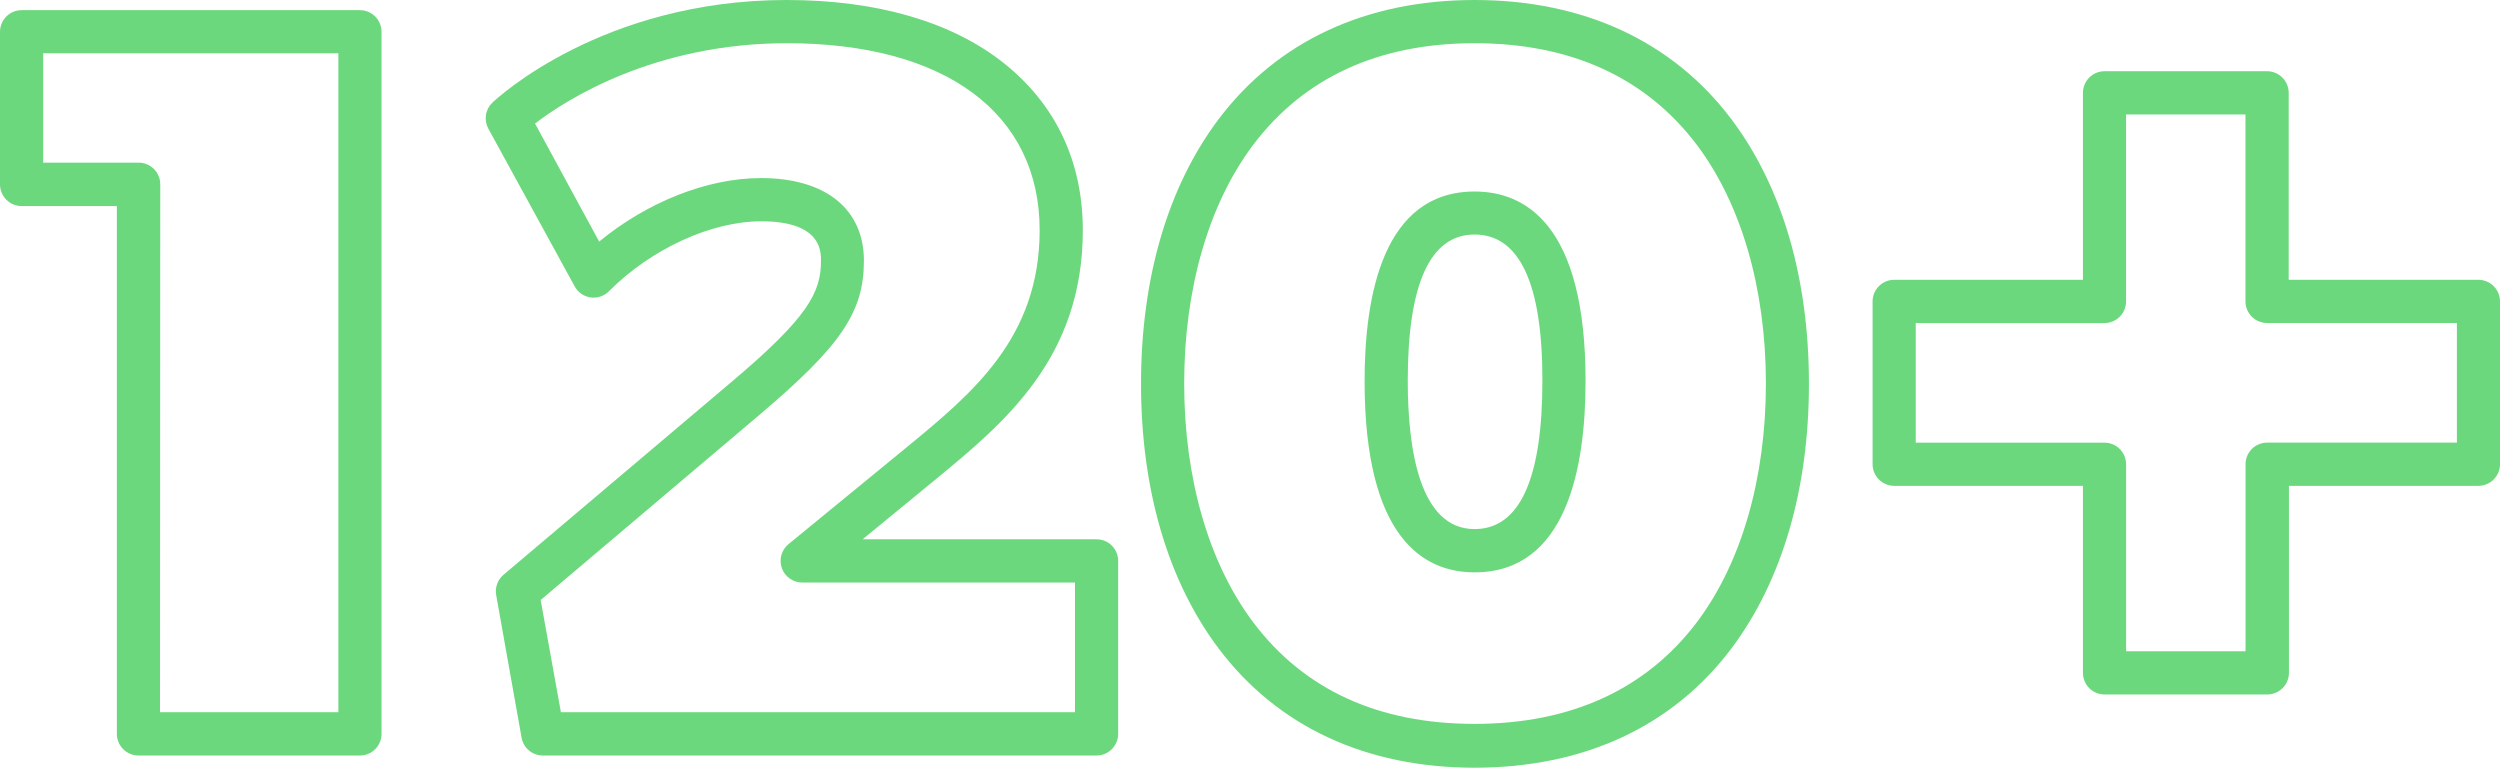
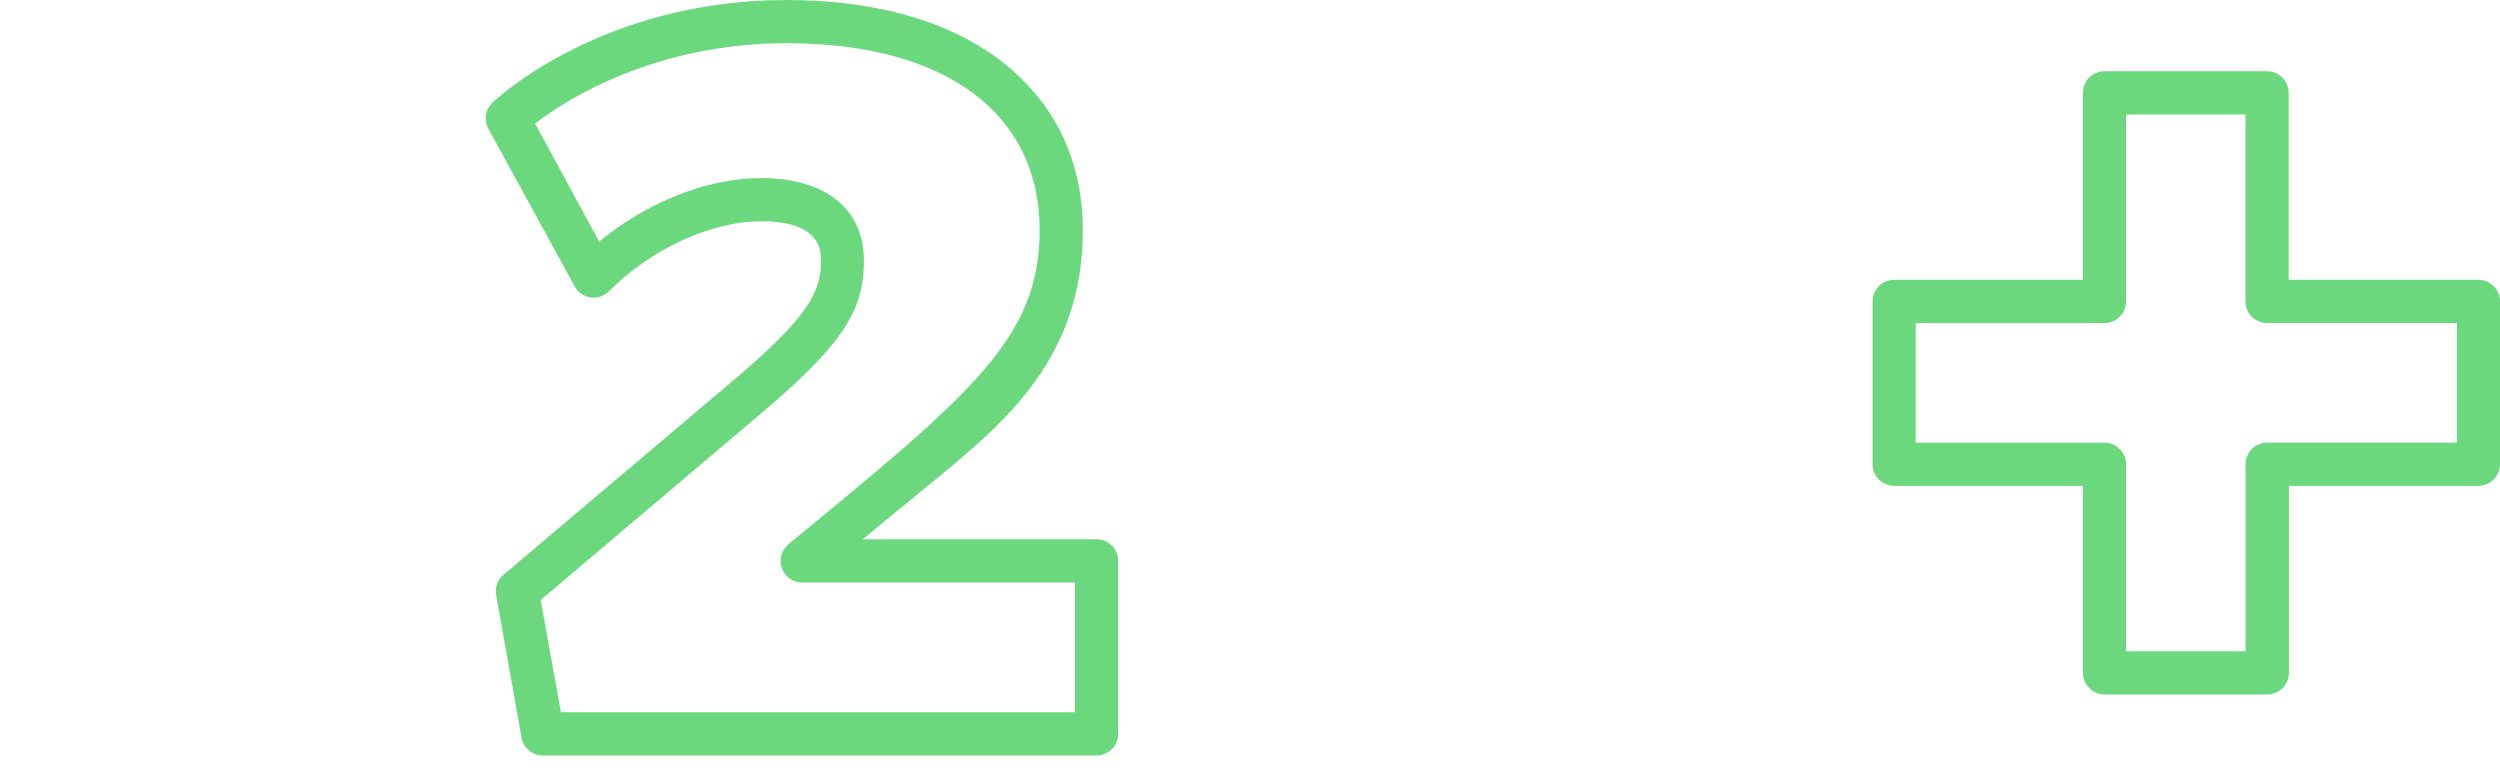
<svg xmlns="http://www.w3.org/2000/svg" width="127" height="39" viewBox="0 0 127 39" fill="none">
-   <path d="M18.284 38.38H7.034C6.89 38.38 6.747 38.352 6.614 38.297C6.481 38.241 6.36 38.16 6.258 38.058C6.156 37.956 6.075 37.835 6.02 37.702C5.964 37.568 5.936 37.425 5.936 37.281V10.468H1.098C0.807 10.468 0.528 10.352 0.322 10.146C0.116 9.939 0 9.66 0 9.368V1.616C0 1.324 0.116 1.045 0.322 0.838C0.528 0.632 0.807 0.516 1.098 0.516H18.284C18.575 0.516 18.855 0.632 19.061 0.838C19.266 1.045 19.382 1.324 19.382 1.616V37.281C19.382 37.425 19.354 37.568 19.299 37.702C19.243 37.835 19.163 37.956 19.061 38.058C18.959 38.16 18.837 38.241 18.704 38.297C18.571 38.352 18.428 38.38 18.284 38.38ZM8.129 36.181H17.189V2.707H2.193V8.262H7.046C7.337 8.263 7.615 8.379 7.821 8.585C8.026 8.792 8.141 9.071 8.141 9.362L8.129 36.181Z" fill="#6CD87D" />
-   <path d="M55.705 38.38H27.575C27.317 38.38 27.067 38.288 26.869 38.122C26.672 37.955 26.539 37.724 26.495 37.469L25.206 30.23C25.172 30.041 25.189 29.845 25.254 29.664C25.32 29.483 25.432 29.322 25.579 29.198L37.19 19.377C41.054 16.111 41.706 14.857 41.706 13.244C41.706 12.749 41.706 11.242 38.673 11.242C36.128 11.242 33.089 12.636 30.933 14.796C30.812 14.917 30.666 15.009 30.504 15.063C30.343 15.118 30.171 15.134 30.002 15.11C29.833 15.086 29.672 15.023 29.532 14.926C29.392 14.829 29.276 14.7 29.195 14.55L24.808 6.537C24.692 6.324 24.649 6.079 24.686 5.84C24.723 5.6 24.839 5.379 25.015 5.213C25.236 5 30.602 0 39.962 0C44.545 0 48.361 1.109 51 3.211C53.639 5.313 55.007 8.223 55.007 11.695C55.007 18.204 51.009 21.491 47.482 24.392L43.821 27.396H55.705C55.849 27.396 55.991 27.424 56.125 27.479C56.258 27.534 56.379 27.614 56.481 27.716C56.583 27.818 56.664 27.939 56.719 28.073C56.774 28.206 56.803 28.349 56.803 28.493V37.281C56.803 37.425 56.774 37.568 56.719 37.702C56.664 37.835 56.583 37.956 56.481 38.058C56.379 38.16 56.258 38.241 56.125 38.297C55.992 38.352 55.849 38.38 55.705 38.38ZM28.494 36.181H54.61V29.593H40.751C40.525 29.592 40.304 29.522 40.119 29.391C39.934 29.261 39.794 29.076 39.718 28.862C39.642 28.649 39.634 28.417 39.694 28.199C39.755 27.98 39.881 27.786 40.056 27.642L46.093 22.694C49.396 19.975 52.814 17.166 52.814 11.695C52.814 5.747 48.016 2.196 39.974 2.196C33.238 2.196 28.752 5.067 27.18 6.276L30.438 12.272C32.886 10.258 35.931 9.046 38.661 9.046C41.934 9.046 43.887 10.617 43.887 13.244C43.887 15.872 42.701 17.582 38.594 21.063L27.466 30.48L28.494 36.181Z" fill="#6CD87D" />
-   <path d="M74.908 39C69.381 39 64.898 36.907 61.908 32.946C59.329 29.517 57.964 24.869 57.964 19.498C57.964 14.128 59.329 9.474 61.908 6.051C64.886 2.102 69.381 0 74.908 0C80.434 0 84.966 2.093 87.951 6.051C90.535 9.477 91.894 14.128 91.894 19.498C91.894 24.869 90.526 29.523 87.951 32.949C84.966 36.907 80.456 39 74.908 39ZM74.908 2.196C70.027 2.196 66.245 3.94 63.661 7.36C61.401 10.361 60.157 14.669 60.157 19.483C60.157 24.298 61.401 28.596 63.661 31.61C66.245 35.045 70.031 36.773 74.908 36.773C79.785 36.773 83.61 35.03 86.2 31.61C88.463 28.608 89.707 24.304 89.707 19.483C89.707 14.663 88.463 10.37 86.2 7.36C83.61 3.94 79.809 2.196 74.908 2.196ZM74.908 29.076C72.357 29.076 69.321 27.387 69.321 19.356C69.321 14.963 70.288 9.729 74.908 9.729C77.48 9.729 80.547 11.4 80.547 19.356C80.547 23.785 79.576 29.076 74.908 29.076ZM74.908 11.914C72.654 11.914 71.514 14.414 71.514 19.344C71.514 22.782 72.102 26.877 74.908 26.877C77.192 26.877 78.354 24.343 78.354 19.344C78.363 14.414 77.192 11.914 74.908 11.914Z" fill="#6CD87D" />
+   <path d="M55.705 38.38H27.575C27.317 38.38 27.067 38.288 26.869 38.122C26.672 37.955 26.539 37.724 26.495 37.469L25.206 30.23C25.172 30.041 25.189 29.845 25.254 29.664C25.32 29.483 25.432 29.322 25.579 29.198L37.19 19.377C41.054 16.111 41.706 14.857 41.706 13.244C41.706 12.749 41.706 11.242 38.673 11.242C36.128 11.242 33.089 12.636 30.933 14.796C30.812 14.917 30.666 15.009 30.504 15.063C30.343 15.118 30.171 15.134 30.002 15.11C29.833 15.086 29.672 15.023 29.532 14.926C29.392 14.829 29.276 14.7 29.195 14.55L24.808 6.537C24.692 6.324 24.649 6.079 24.686 5.84C24.723 5.6 24.839 5.379 25.015 5.213C25.236 5 30.602 0 39.962 0C44.545 0 48.361 1.109 51 3.211C53.639 5.313 55.007 8.223 55.007 11.695C55.007 18.204 51.009 21.491 47.482 24.392L43.821 27.396H55.705C55.849 27.396 55.991 27.424 56.125 27.479C56.258 27.534 56.379 27.614 56.481 27.716C56.583 27.818 56.664 27.939 56.719 28.073C56.774 28.206 56.803 28.349 56.803 28.493V37.281C56.803 37.425 56.774 37.568 56.719 37.702C56.664 37.835 56.583 37.956 56.481 38.058C56.379 38.16 56.258 38.241 56.125 38.297C55.992 38.352 55.849 38.38 55.705 38.38ZM28.494 36.181H54.61V29.593H40.751C40.525 29.592 40.304 29.522 40.119 29.391C39.934 29.261 39.794 29.076 39.718 28.862C39.642 28.649 39.634 28.417 39.694 28.199C39.755 27.98 39.881 27.786 40.056 27.642C49.396 19.975 52.814 17.166 52.814 11.695C52.814 5.747 48.016 2.196 39.974 2.196C33.238 2.196 28.752 5.067 27.18 6.276L30.438 12.272C32.886 10.258 35.931 9.046 38.661 9.046C41.934 9.046 43.887 10.617 43.887 13.244C43.887 15.872 42.701 17.582 38.594 21.063L27.466 30.48L28.494 36.181Z" fill="#6CD87D" />
  <path d="M115.167 35.279H106.908C106.764 35.279 106.621 35.25 106.488 35.195C106.355 35.14 106.234 35.059 106.133 34.957C106.031 34.855 105.95 34.733 105.896 34.6C105.841 34.467 105.813 34.324 105.813 34.179V24.681H96.225C95.934 24.681 95.656 24.565 95.45 24.36C95.244 24.154 95.128 23.875 95.127 23.584V15.313C95.127 15.168 95.156 15.025 95.211 14.892C95.266 14.758 95.347 14.637 95.449 14.535C95.551 14.433 95.672 14.352 95.805 14.297C95.938 14.242 96.081 14.213 96.225 14.213H105.813V4.717C105.813 4.573 105.841 4.43 105.896 4.297C105.95 4.163 106.031 4.042 106.133 3.94C106.234 3.838 106.355 3.757 106.488 3.702C106.621 3.646 106.764 3.618 106.908 3.618H115.167C115.459 3.618 115.738 3.734 115.944 3.94C116.15 4.146 116.266 4.426 116.266 4.717V14.213H125.902C126.046 14.213 126.189 14.242 126.322 14.297C126.455 14.352 126.576 14.433 126.678 14.535C126.78 14.637 126.861 14.758 126.916 14.892C126.972 15.025 127 15.168 127 15.313V23.584C126.999 23.875 126.883 24.154 126.677 24.36C126.471 24.565 126.193 24.681 125.902 24.681H116.278V34.179C116.278 34.325 116.249 34.469 116.193 34.603C116.137 34.737 116.055 34.859 115.952 34.961C115.849 35.063 115.726 35.144 115.591 35.199C115.457 35.253 115.313 35.281 115.167 35.279ZM108.006 33.083H114.073V23.584C114.073 23.292 114.188 23.013 114.394 22.806C114.6 22.6 114.879 22.485 115.171 22.485H124.81V16.409H115.167C114.876 16.409 114.597 16.293 114.391 16.087C114.185 15.881 114.069 15.601 114.069 15.31V5.814H108.003V15.313C108.003 15.604 107.887 15.884 107.681 16.09C107.476 16.296 107.196 16.412 106.905 16.412H97.32V22.488H106.908C107.199 22.488 107.479 22.603 107.685 22.81C107.89 23.016 108.006 23.296 108.006 23.587V33.083Z" fill="#6CD87D" />
</svg>